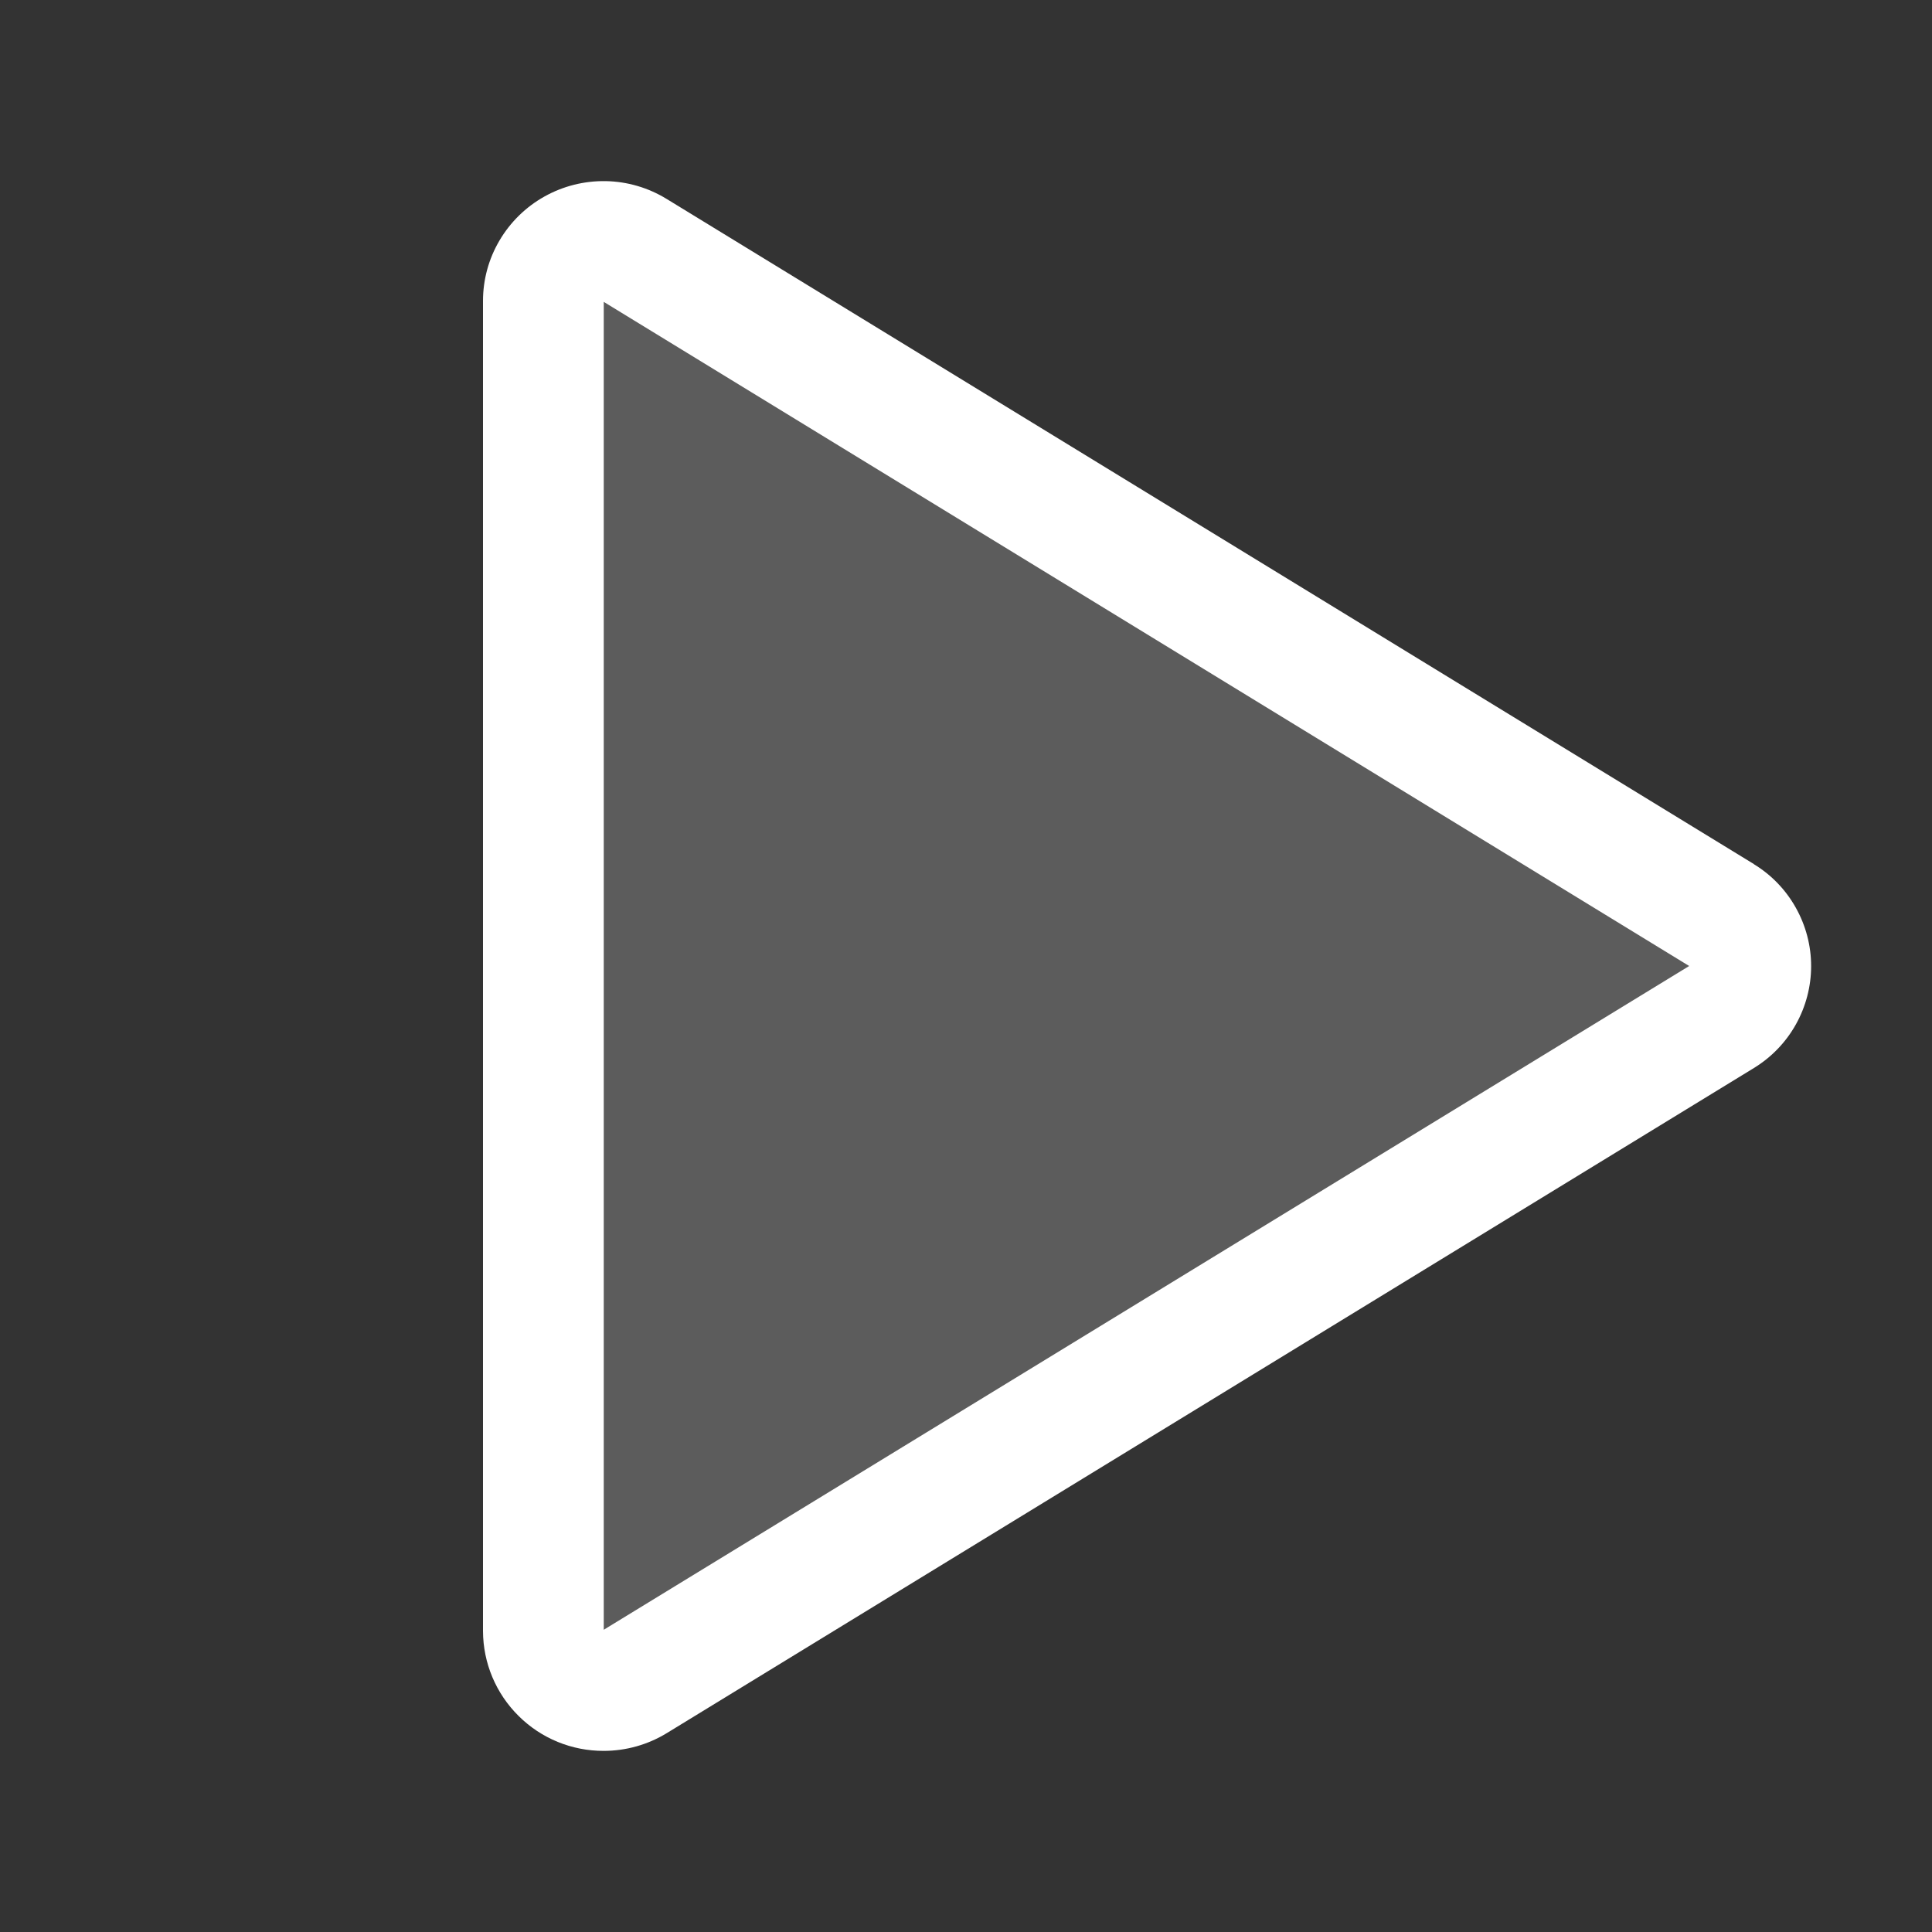
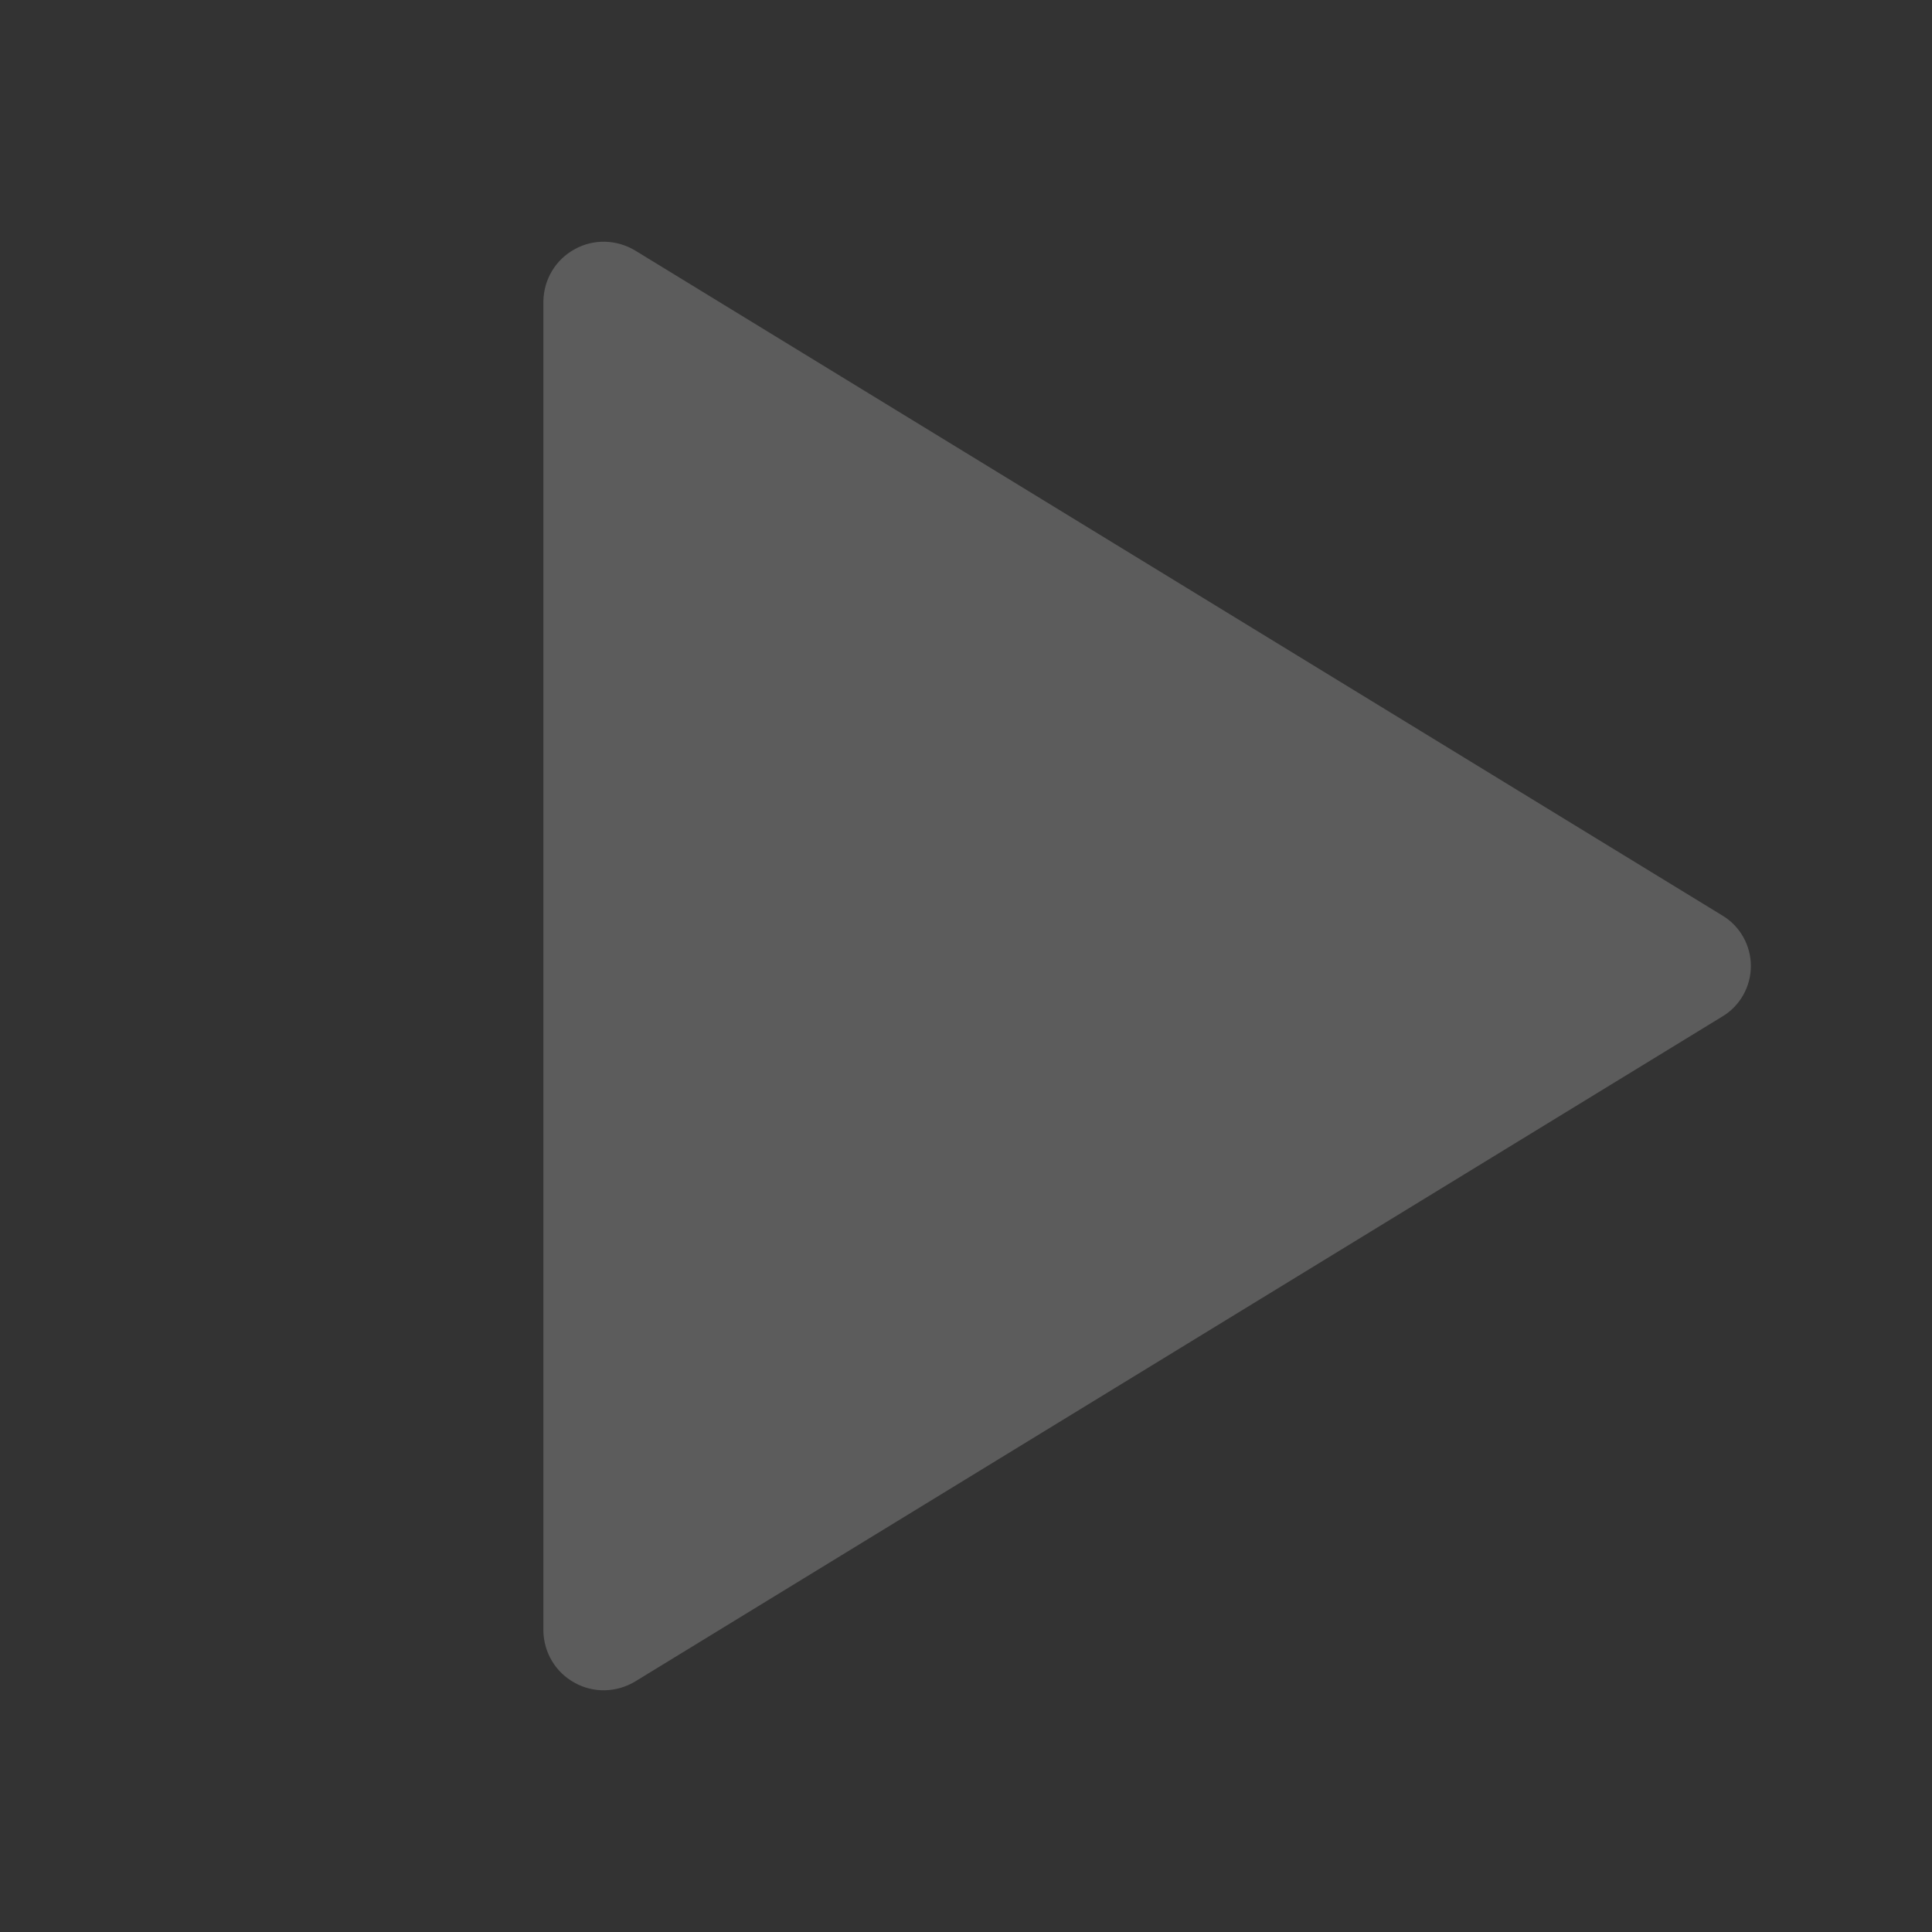
<svg xmlns="http://www.w3.org/2000/svg" preserveAspectRatio="none" width="100%" height="100%" overflow="visible" style="display: block;" viewBox="0 0 16 16" fill="none">
  <rect x="0" y="0" width="16" height="16" fill="#333333" stroke="none" />
  <g id="Play">
    <path id="Vector" opacity="0.2" d="M14.264 8.418L5.259 13.926C5.184 13.971 5.098 13.996 5.01 13.998C4.923 14 4.836 13.979 4.759 13.936C4.682 13.894 4.617 13.832 4.572 13.757C4.526 13.681 4.502 13.595 4.5 13.508V2.493C4.502 2.405 4.526 2.319 4.572 2.243C4.617 2.168 4.682 2.106 4.759 2.064C4.836 2.021 4.923 2 5.01 2.002C5.098 2.004 5.184 2.029 5.259 2.074L14.264 7.582C14.336 7.625 14.396 7.687 14.437 7.76C14.478 7.833 14.5 7.916 14.5 8C14.5 8.084 14.478 8.167 14.437 8.24C14.396 8.313 14.336 8.375 14.264 8.418Z" fill="white" />
-     <path id="Vector_2" d="M14.525 7.156L5.52 1.647C5.368 1.554 5.194 1.503 5.016 1.5C4.838 1.497 4.663 1.541 4.508 1.628C4.354 1.714 4.226 1.84 4.137 1.991C4.047 2.143 4 2.316 4 2.492V13.508C4.001 13.773 4.107 14.025 4.295 14.211C4.482 14.397 4.736 14.501 5 14.5C5.184 14.5 5.365 14.449 5.522 14.353L14.525 8.845C14.67 8.756 14.789 8.633 14.872 8.485C14.955 8.337 14.999 8.17 14.999 8.001C14.999 7.831 14.955 7.665 14.872 7.517C14.789 7.369 14.67 7.245 14.525 7.157V7.156ZM5 13.497V2.5L13.989 8L5 13.497Z" fill="white" />
  </g>
</svg>